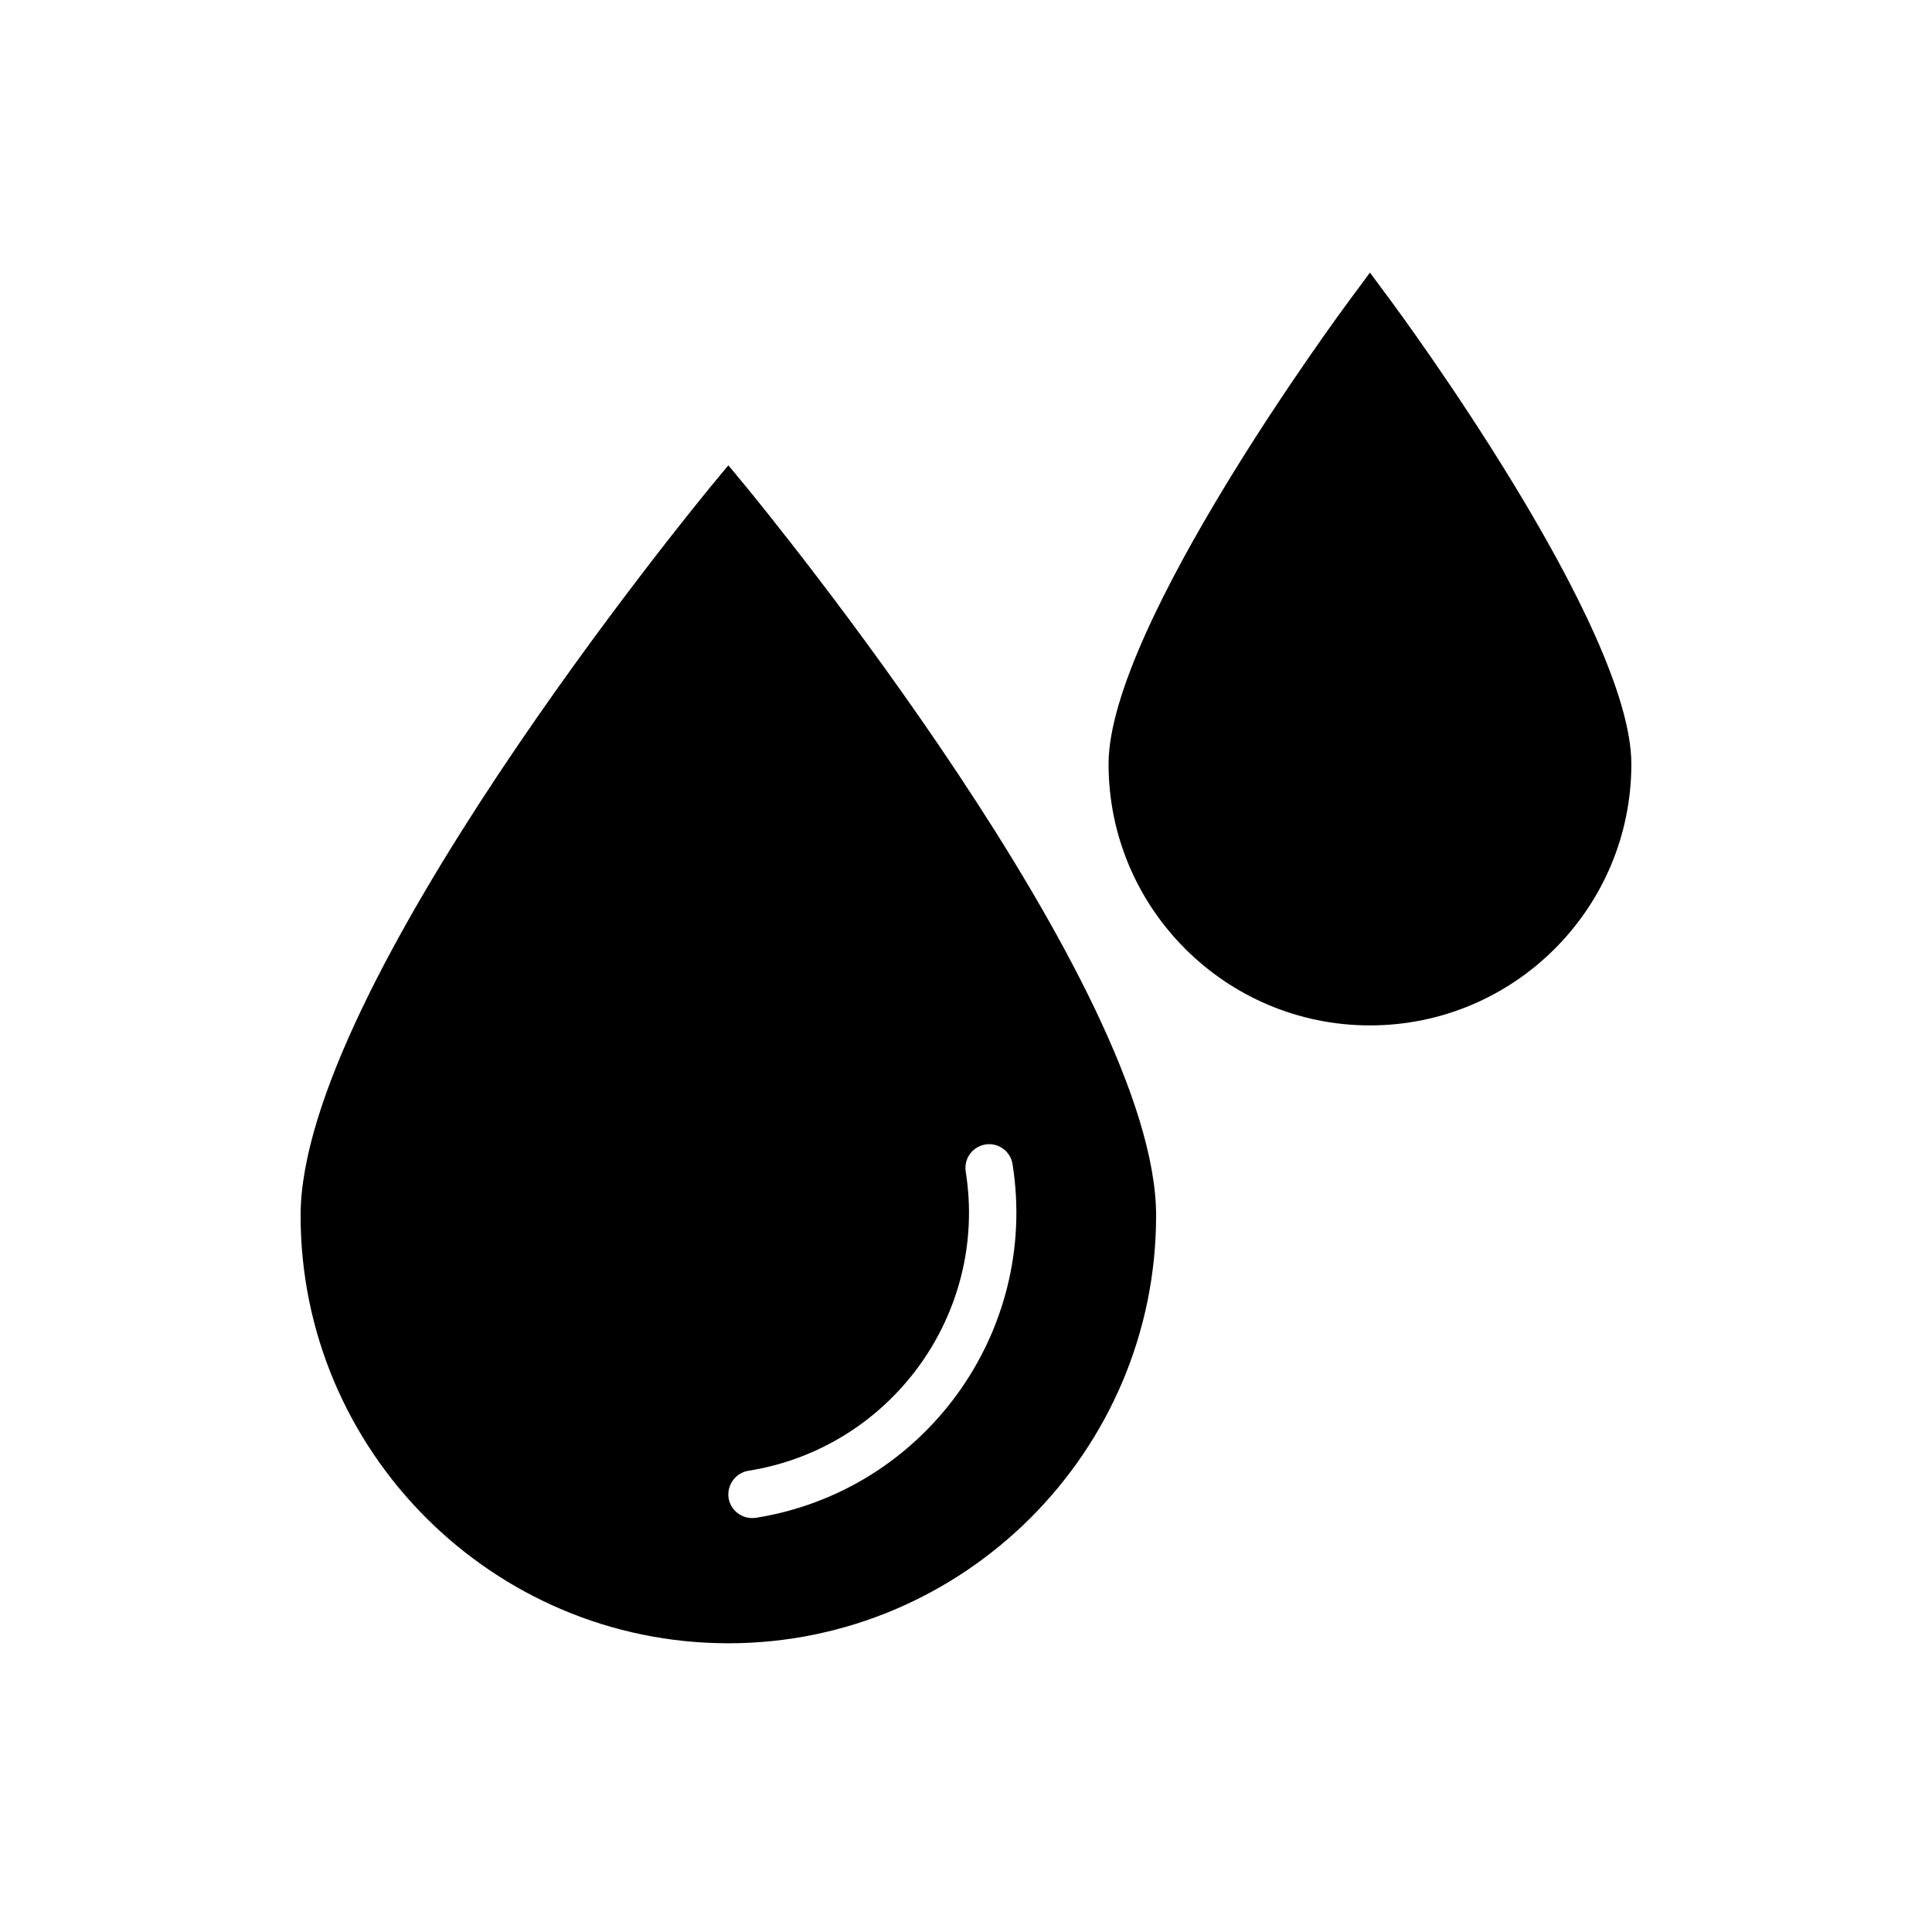
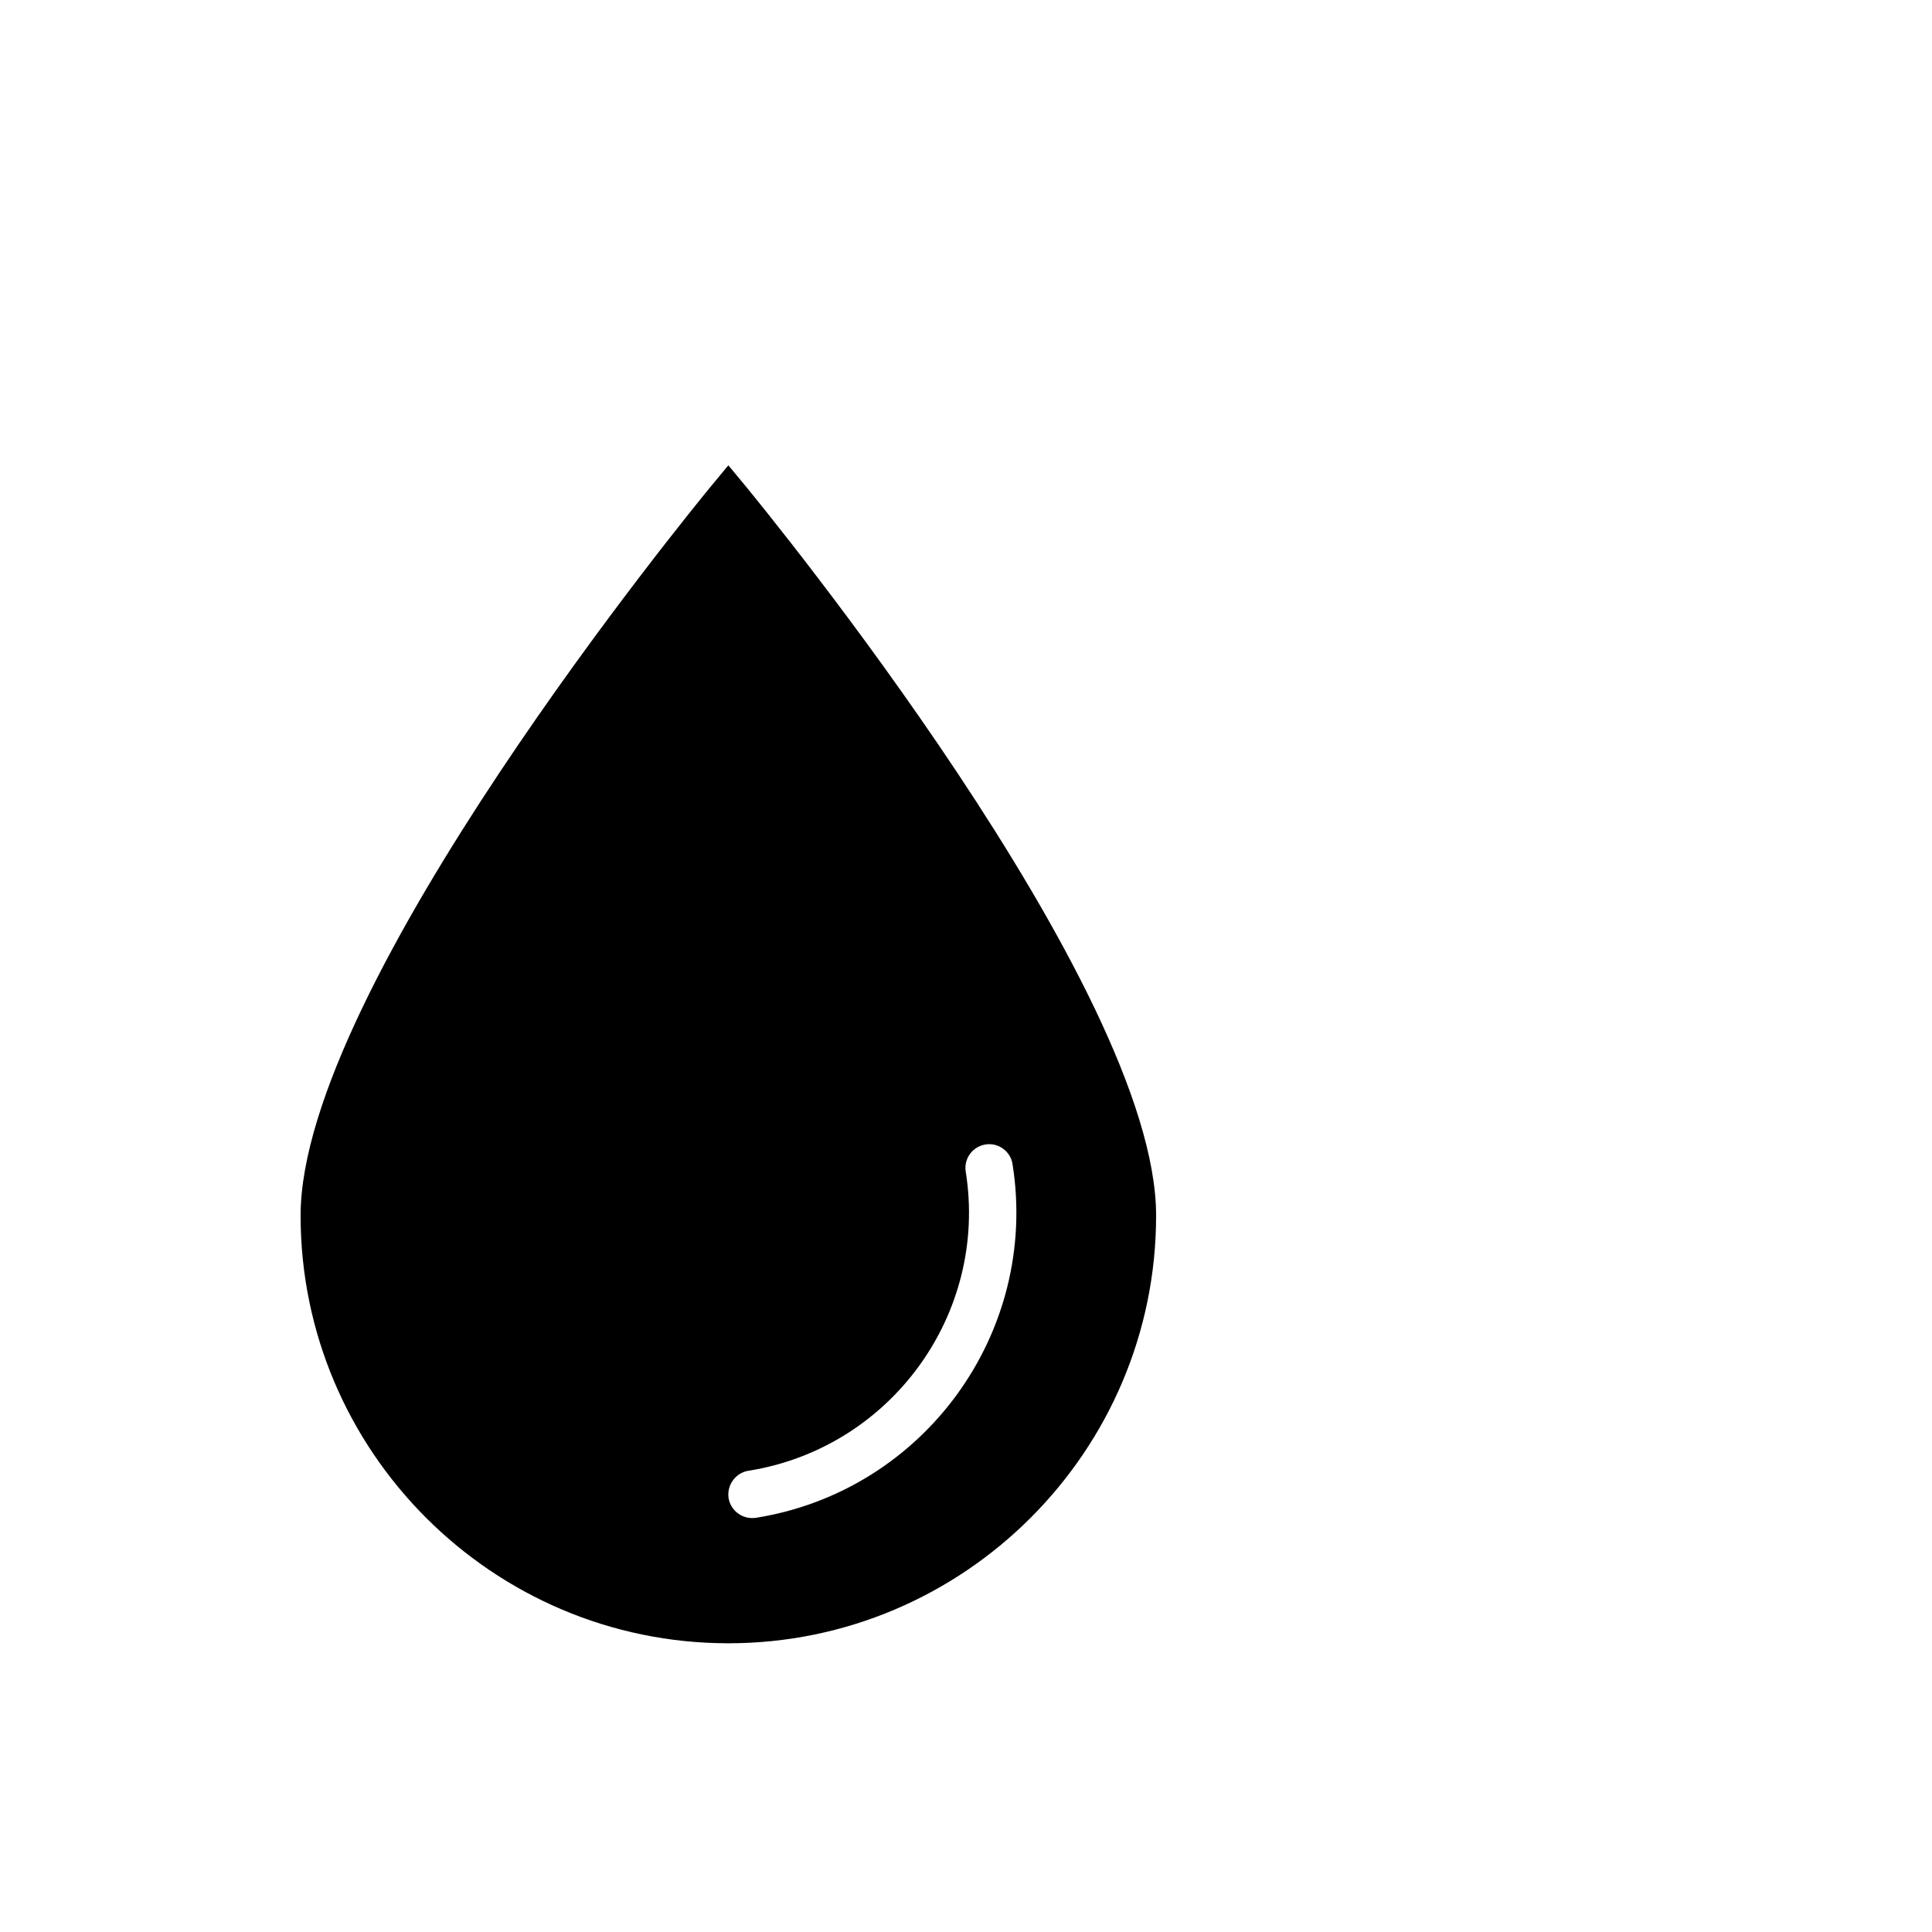
<svg xmlns="http://www.w3.org/2000/svg" fill="#000000" width="800px" height="800px" version="1.1" viewBox="144 144 512 512">
  <g>
    <path d="m337.02 267.31-4.848 5.856c-4.41 5.418-108.51 132.25-108.51 192.96 0 62.473 50.887 113.36 113.36 113.36 62.473 0 113.36-50.887 113.36-113.36 0-60.711-104.1-187.54-108.51-192.96zm62.914 187.23c-0.566-3.465 1.758-6.676 5.227-7.242 3.402-0.566 6.672 1.828 7.176 5.227 7.055 44.586-23.426 86.594-68.012 93.711-0.383 0.062-0.695 0.062-1.008 0.062-3.027 0-5.731-2.203-6.234-5.289-0.504-3.465 1.828-6.676 5.227-7.242 37.723-5.984 63.609-41.504 57.625-79.227z" />
-     <path d="m512.09 223.04-5.035-6.801-5.035 6.801c-2.648 3.527-64.238 86.969-64.238 123.43 0 38.227 31.047 69.273 69.273 69.273 38.227 0 69.273-31.047 69.273-69.273 0-36.465-61.594-119.91-64.238-123.43z" />
  </g>
</svg>